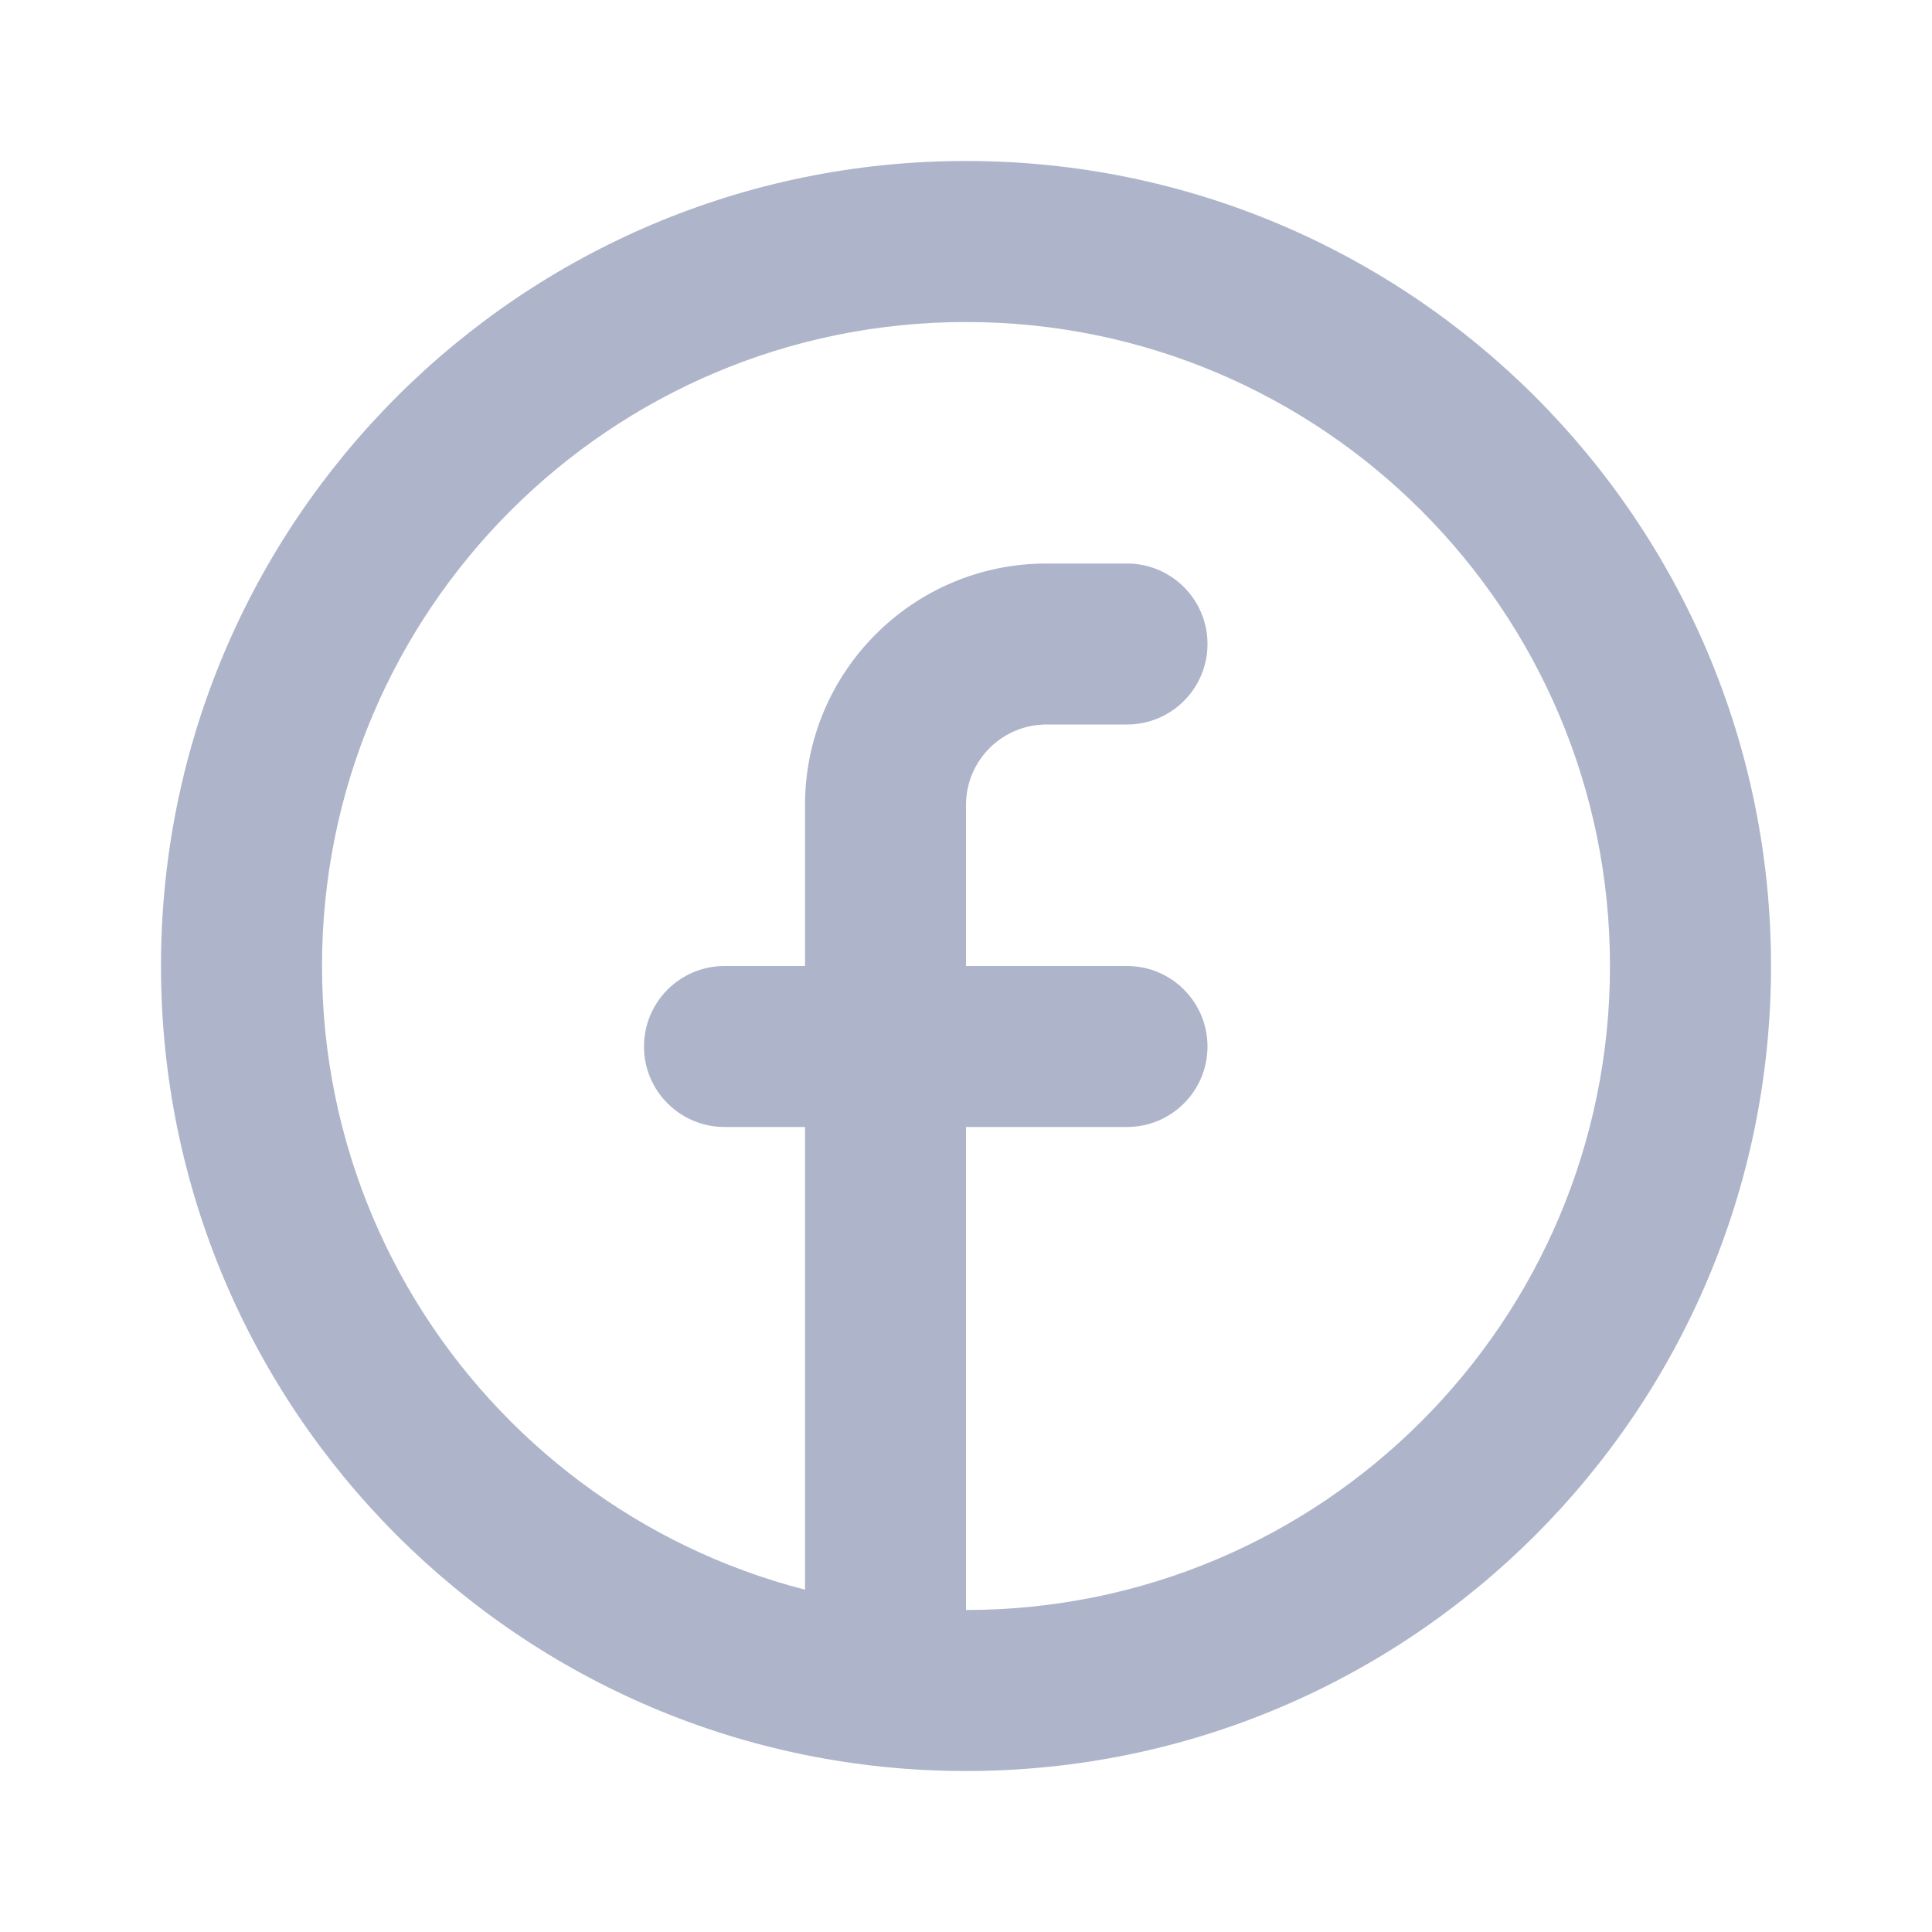
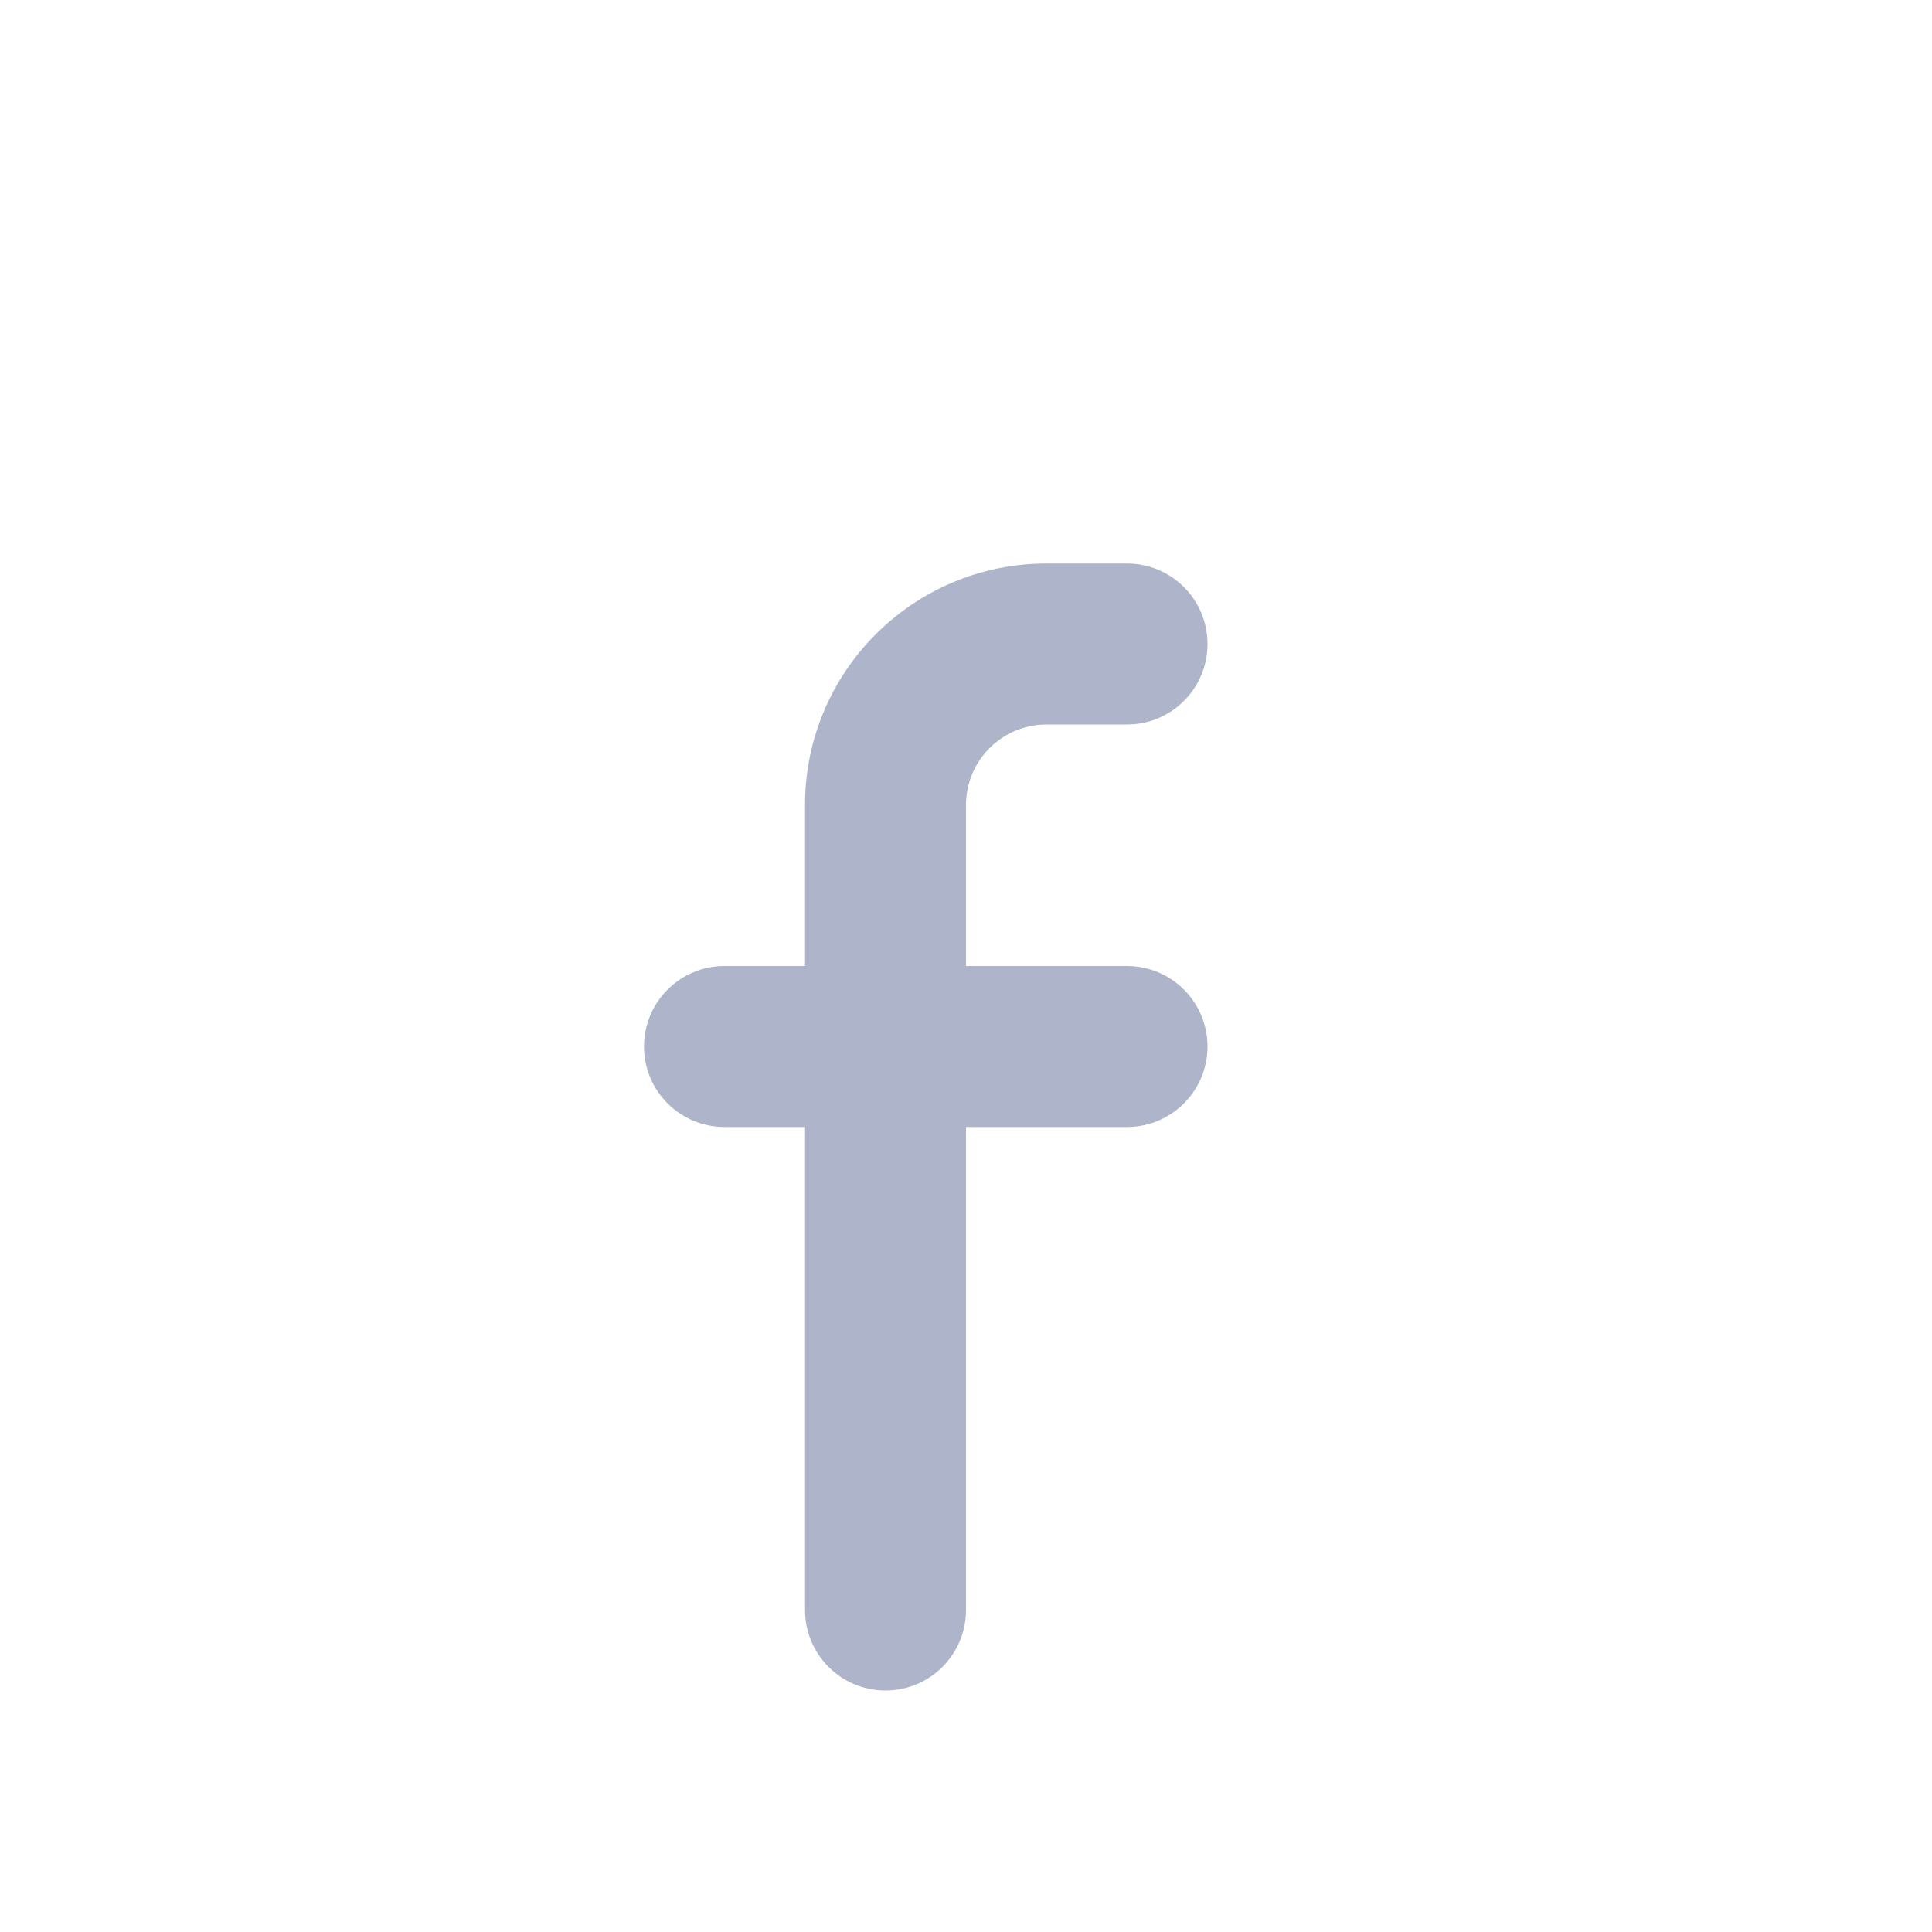
<svg xmlns="http://www.w3.org/2000/svg" width="40" height="40" viewBox="0 0 40 40" fill="none">
-   <path fill-rule="evenodd" clip-rule="evenodd" d="M20 33.333C27.364 33.333 33.333 27.364 33.333 20C33.333 12.636 27.364 6.667 20 6.667C12.636 6.667 6.667 12.636 6.667 20C6.667 27.364 12.636 33.333 20 33.333ZM20 36.667C29.205 36.667 36.667 29.205 36.667 20C36.667 10.795 29.205 3.333 20 3.333C10.795 3.333 3.333 10.795 3.333 20C3.333 29.205 10.795 36.667 20 36.667Z" fill="#AEB5CA" />
  <path d="M20 16.667C20 15.746 20.746 15 21.667 15H23.333C24.254 15 25 14.254 25 13.333C25 12.413 24.254 11.667 23.333 11.667H21.667C18.905 11.667 16.667 13.905 16.667 16.667V20H15C14.08 20 13.333 20.746 13.333 21.667C13.333 22.587 14.08 23.333 15 23.333H16.667V33.333C16.667 34.254 17.413 35 18.333 35C19.254 35 20 34.254 20 33.333V23.333H23.333C24.254 23.333 25 22.587 25 21.667C25 20.746 24.254 20 23.333 20H20V16.667Z" fill="#AEB5CA" />
</svg>